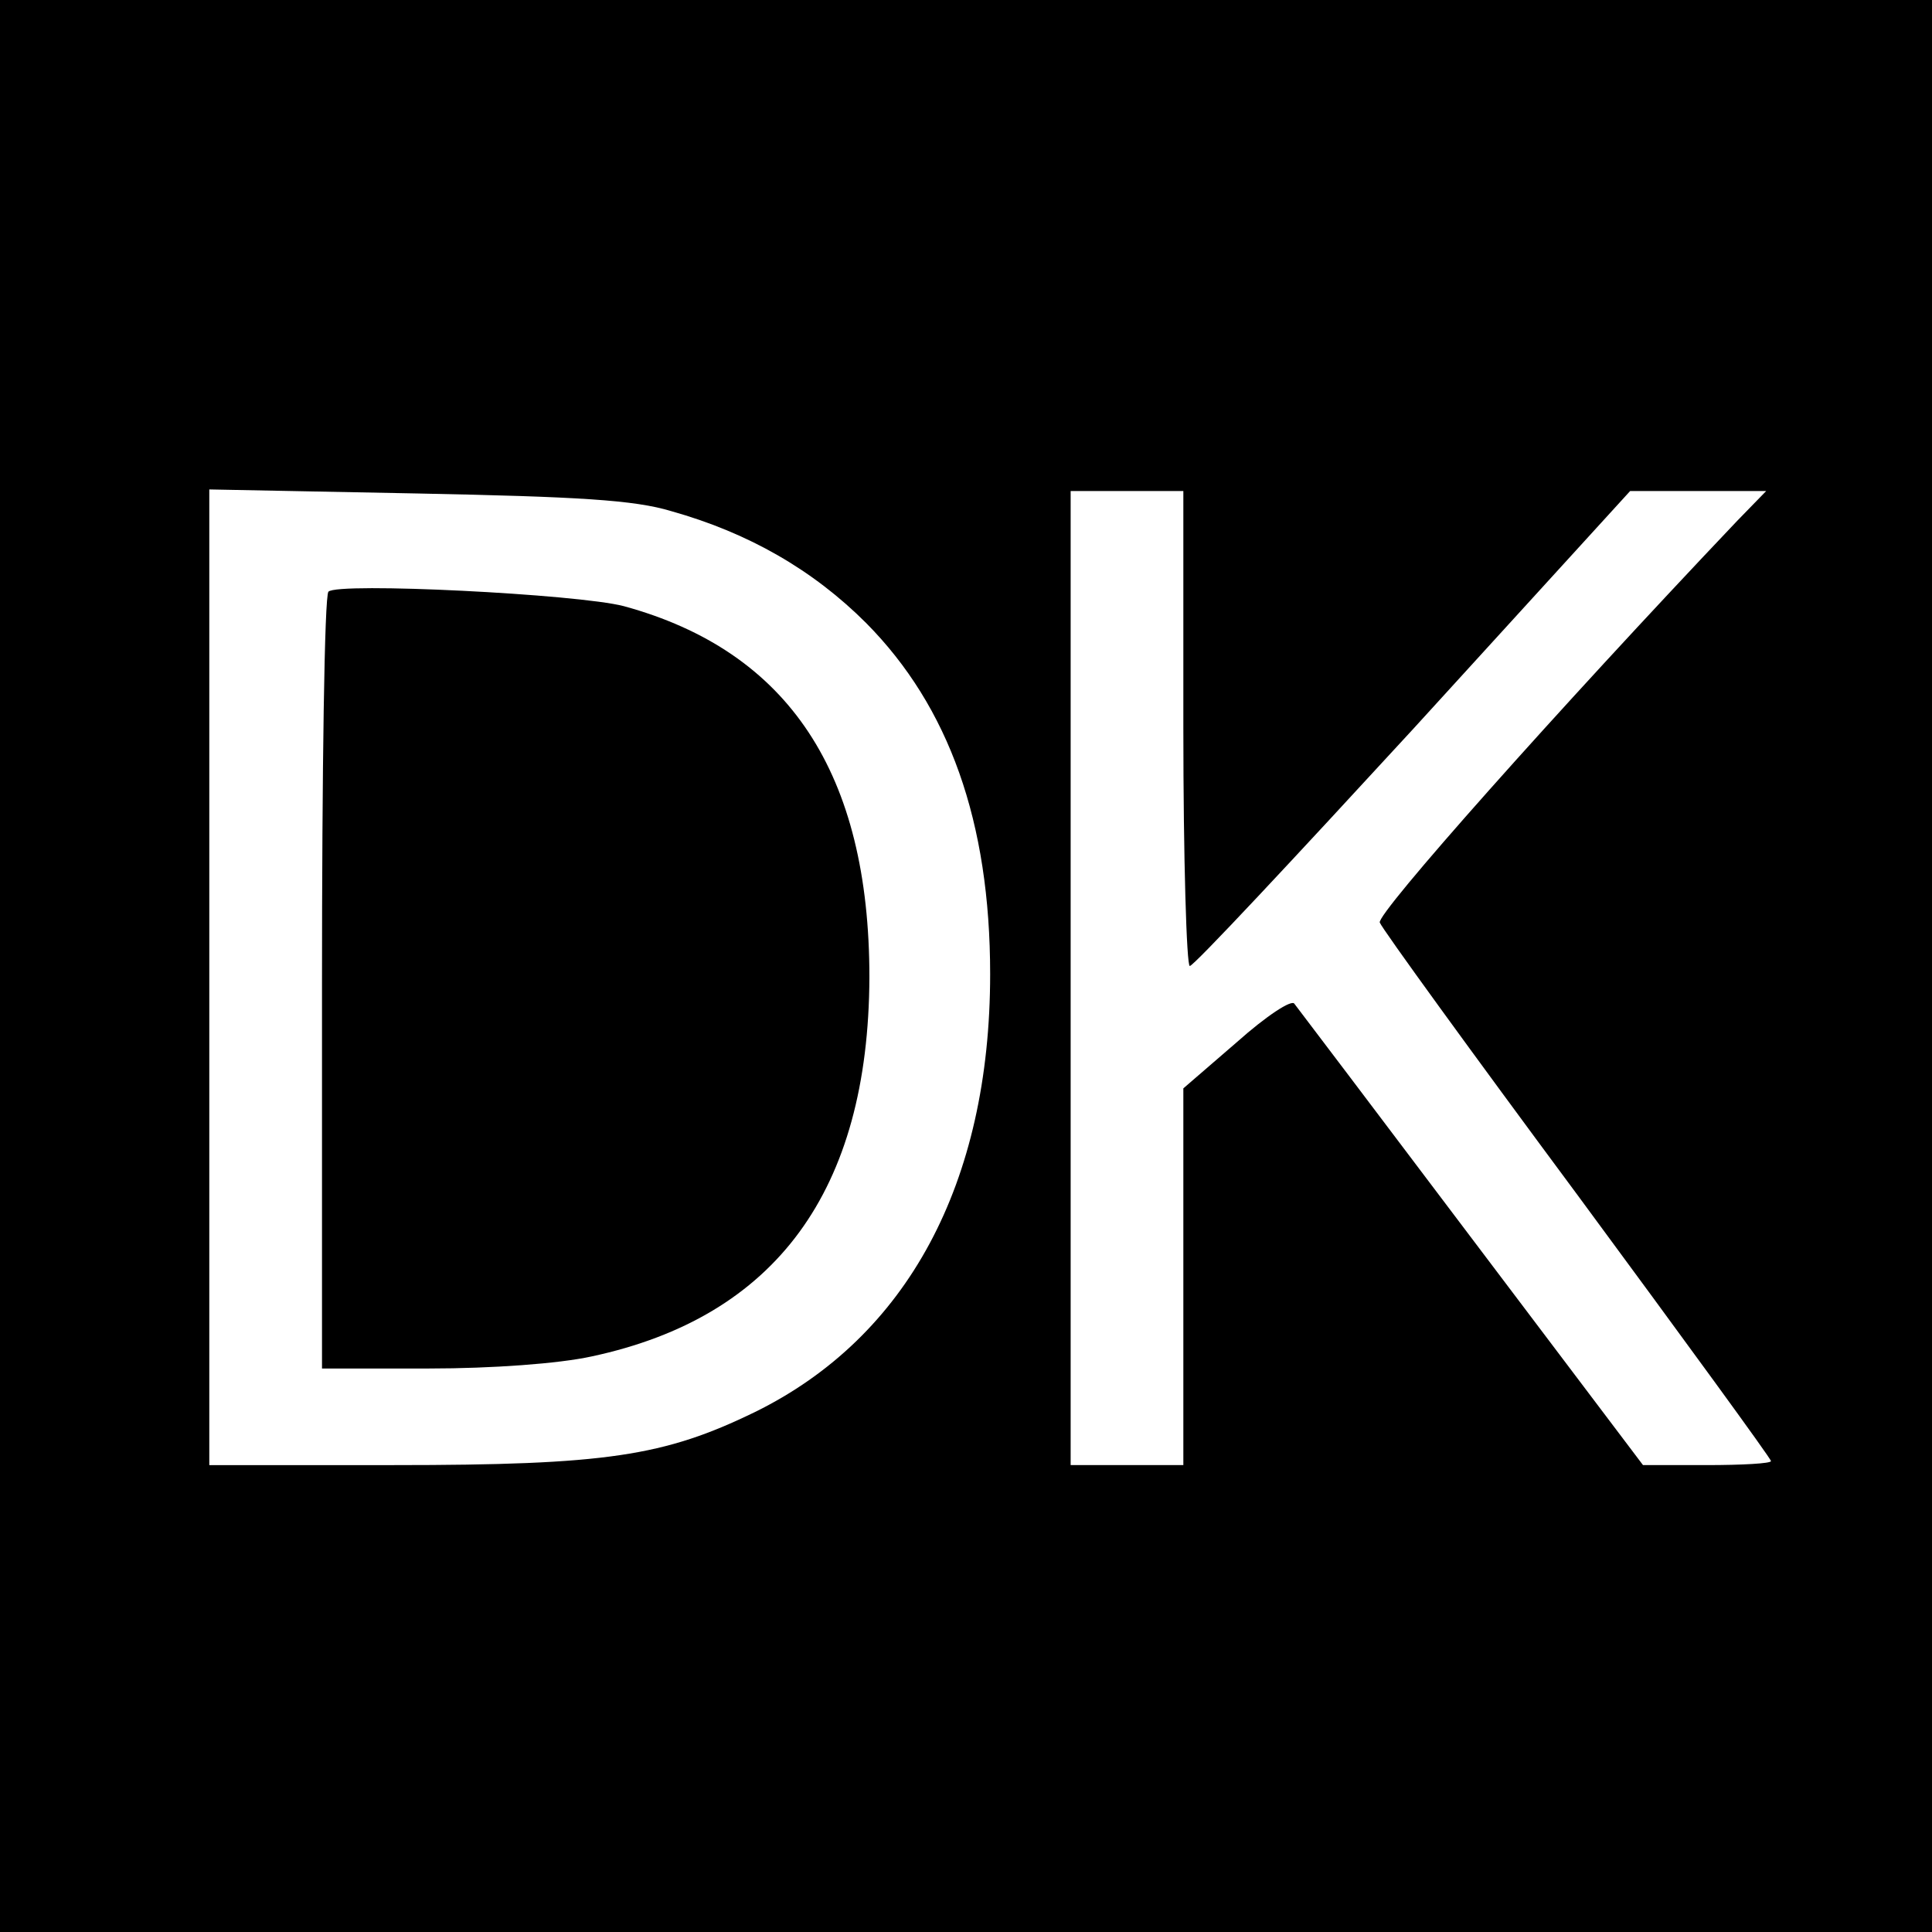
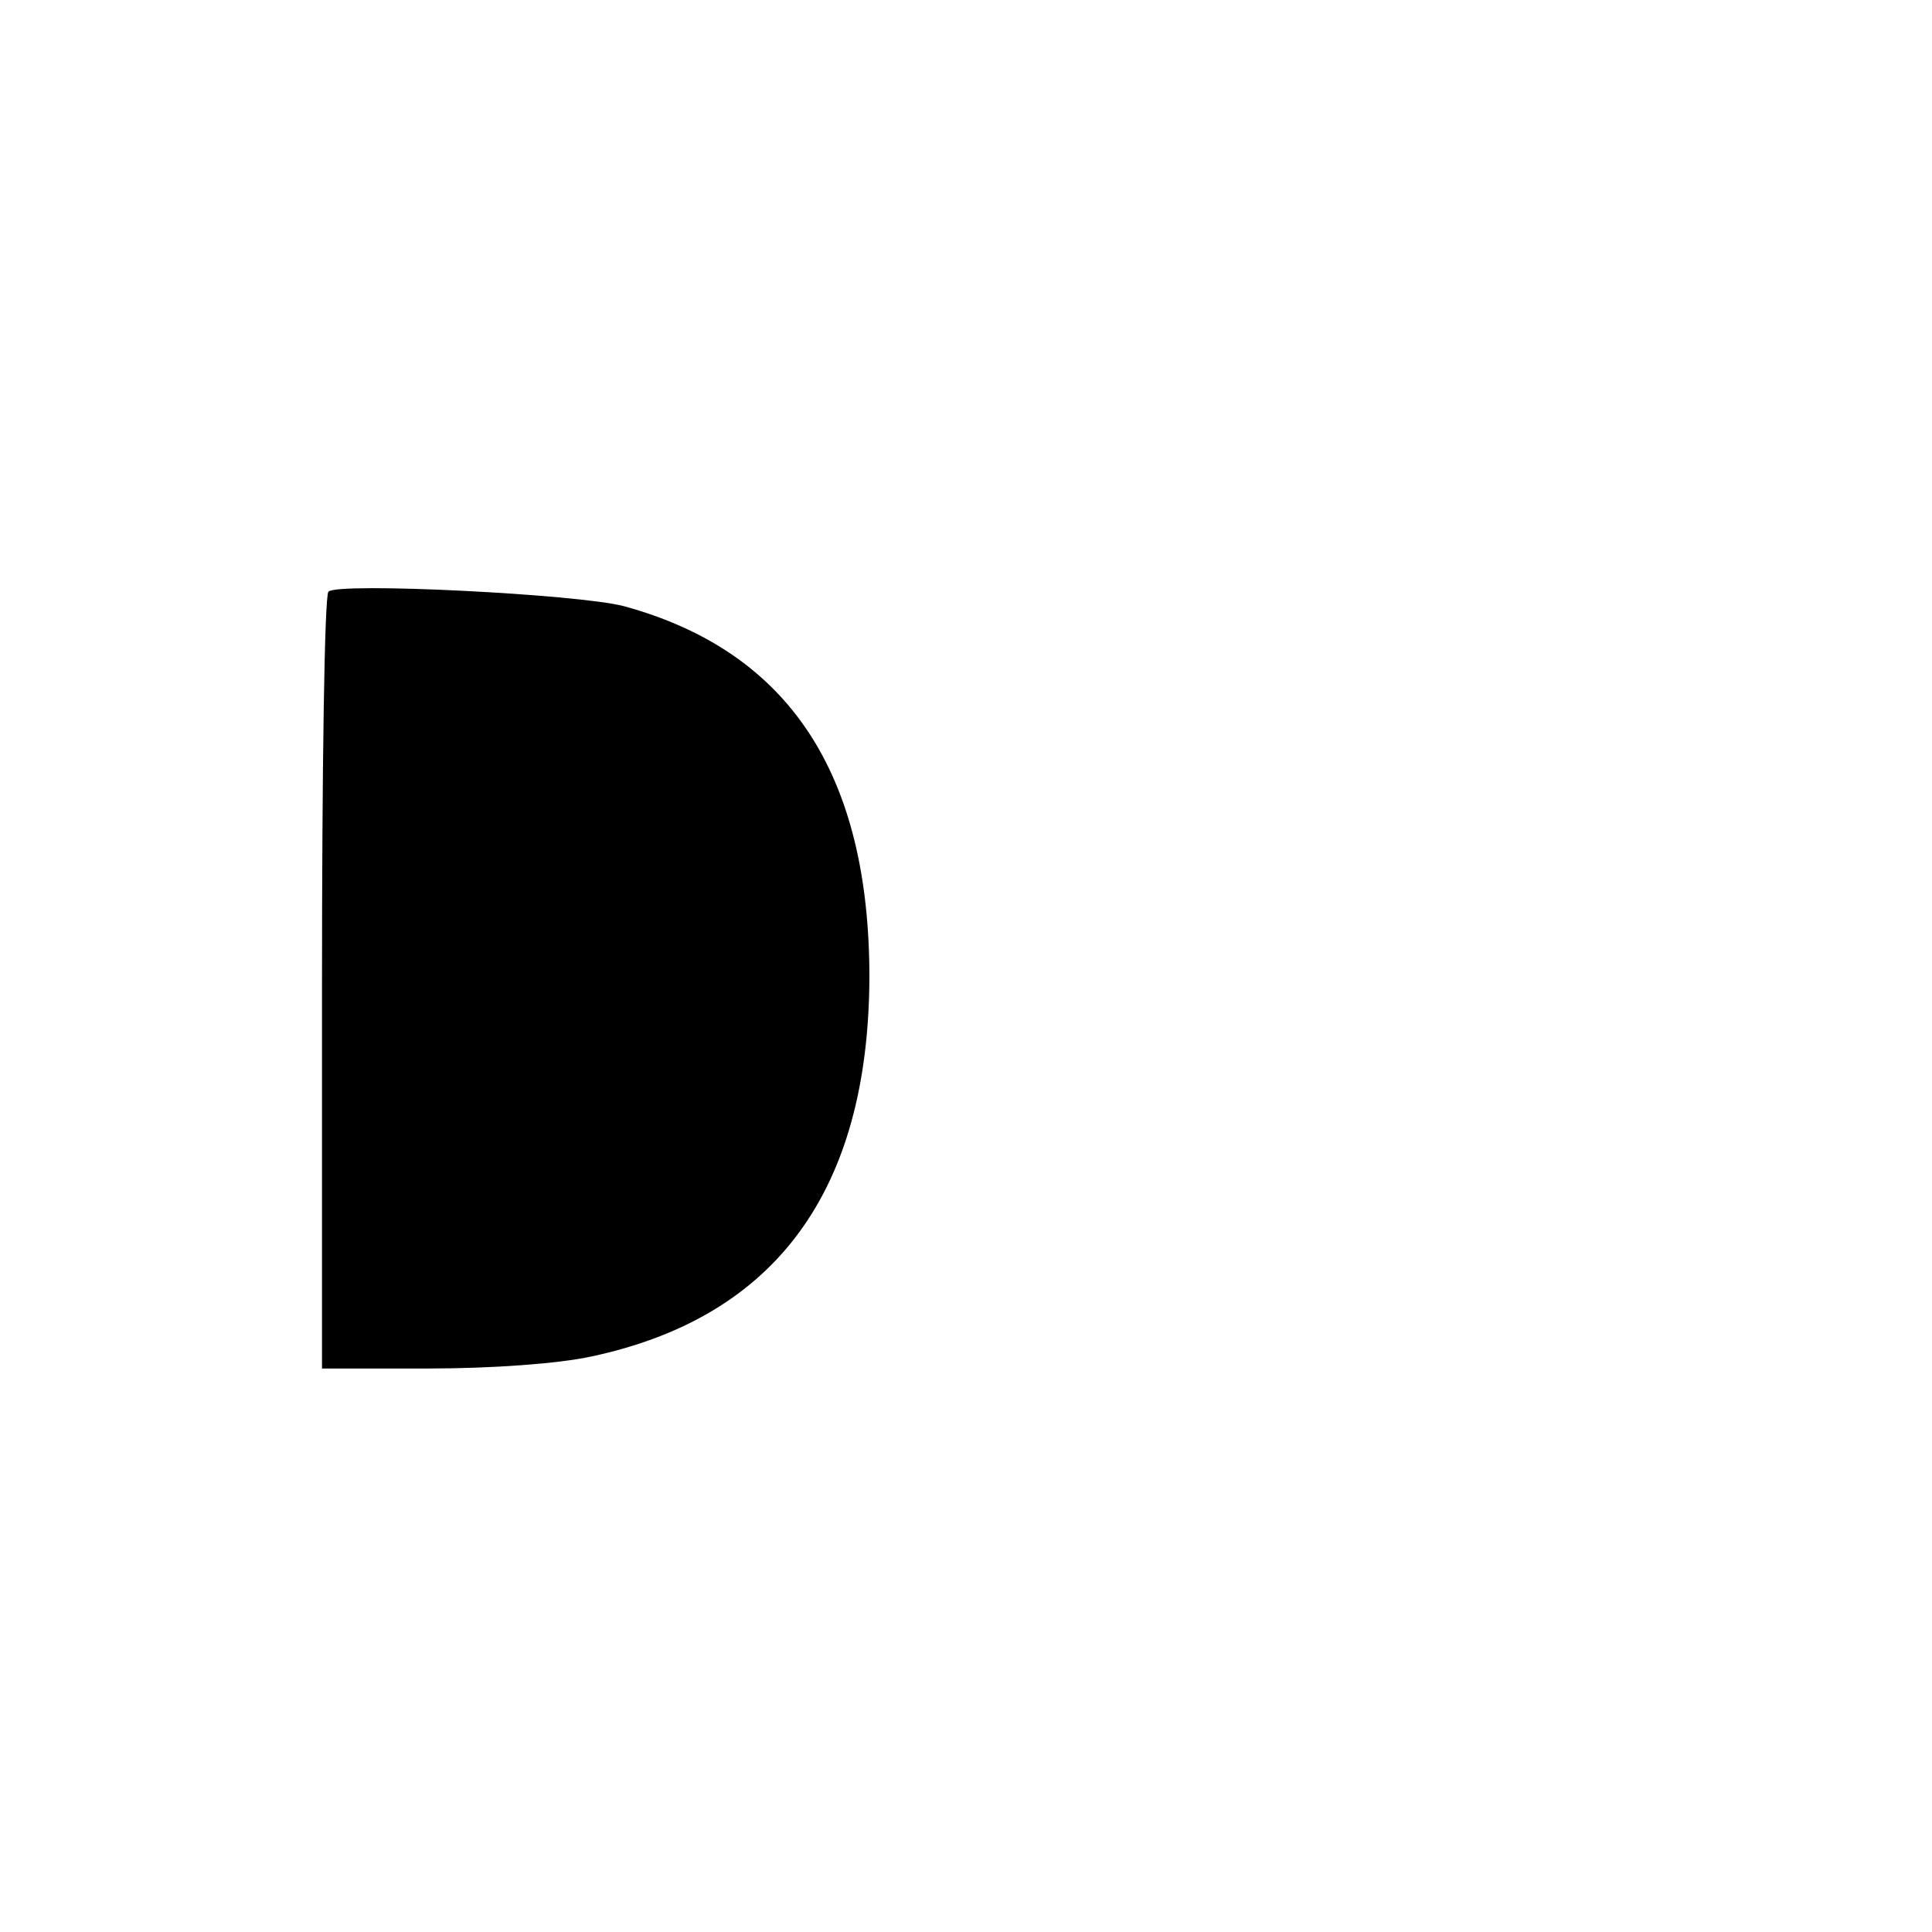
<svg xmlns="http://www.w3.org/2000/svg" version="1.0" width="240pt" height="240pt" viewBox="0 0 240 240" preserveAspectRatio="xMidYMid meet">
  <g transform="translate(0,240) scale(0.1,-0.1)" fill="#000000" stroke="none">
-     <path d="M0 1200 l0 -1200 1200 0 1200 0 0 1200 0 1200 -1200 0 -1200 0 0 -1200z m834 565 c96 -27 176 -73 242 -139 103 -104 154 -247 154 -436 0 -260 -103 -451 -292 -544 -113 -55 -185 -66 -449 -66 l-229 0 0 606 0 606 258 -5 c200 -4 270 -8 316 -22z m636 -270 c0 -162 4 -295 8 -295 5 0 129 133 278 295 l269 295 85 0 84 0 -36 -37 c-226 -238 -448 -488 -444 -499 3 -8 114 -161 246 -339 132 -179 240 -327 240 -330 0 -3 -36 -5 -80 -5 l-79 0 -213 282 c-117 155 -216 286 -220 291 -3 6 -35 -15 -72 -48 l-66 -57 0 -234 0 -234 -70 0 -70 0 0 605 0 605 70 0 70 0 0 -295z" />
    <path d="M408 1665 c-5 -5 -8 -224 -8 -487 l0 -478 133 0 c78 0 161 6 202 15 229 49 344 206 345 471 0 253 -100 405 -305 461 -57 15 -356 30 -367 18z" />
  </g>
</svg>